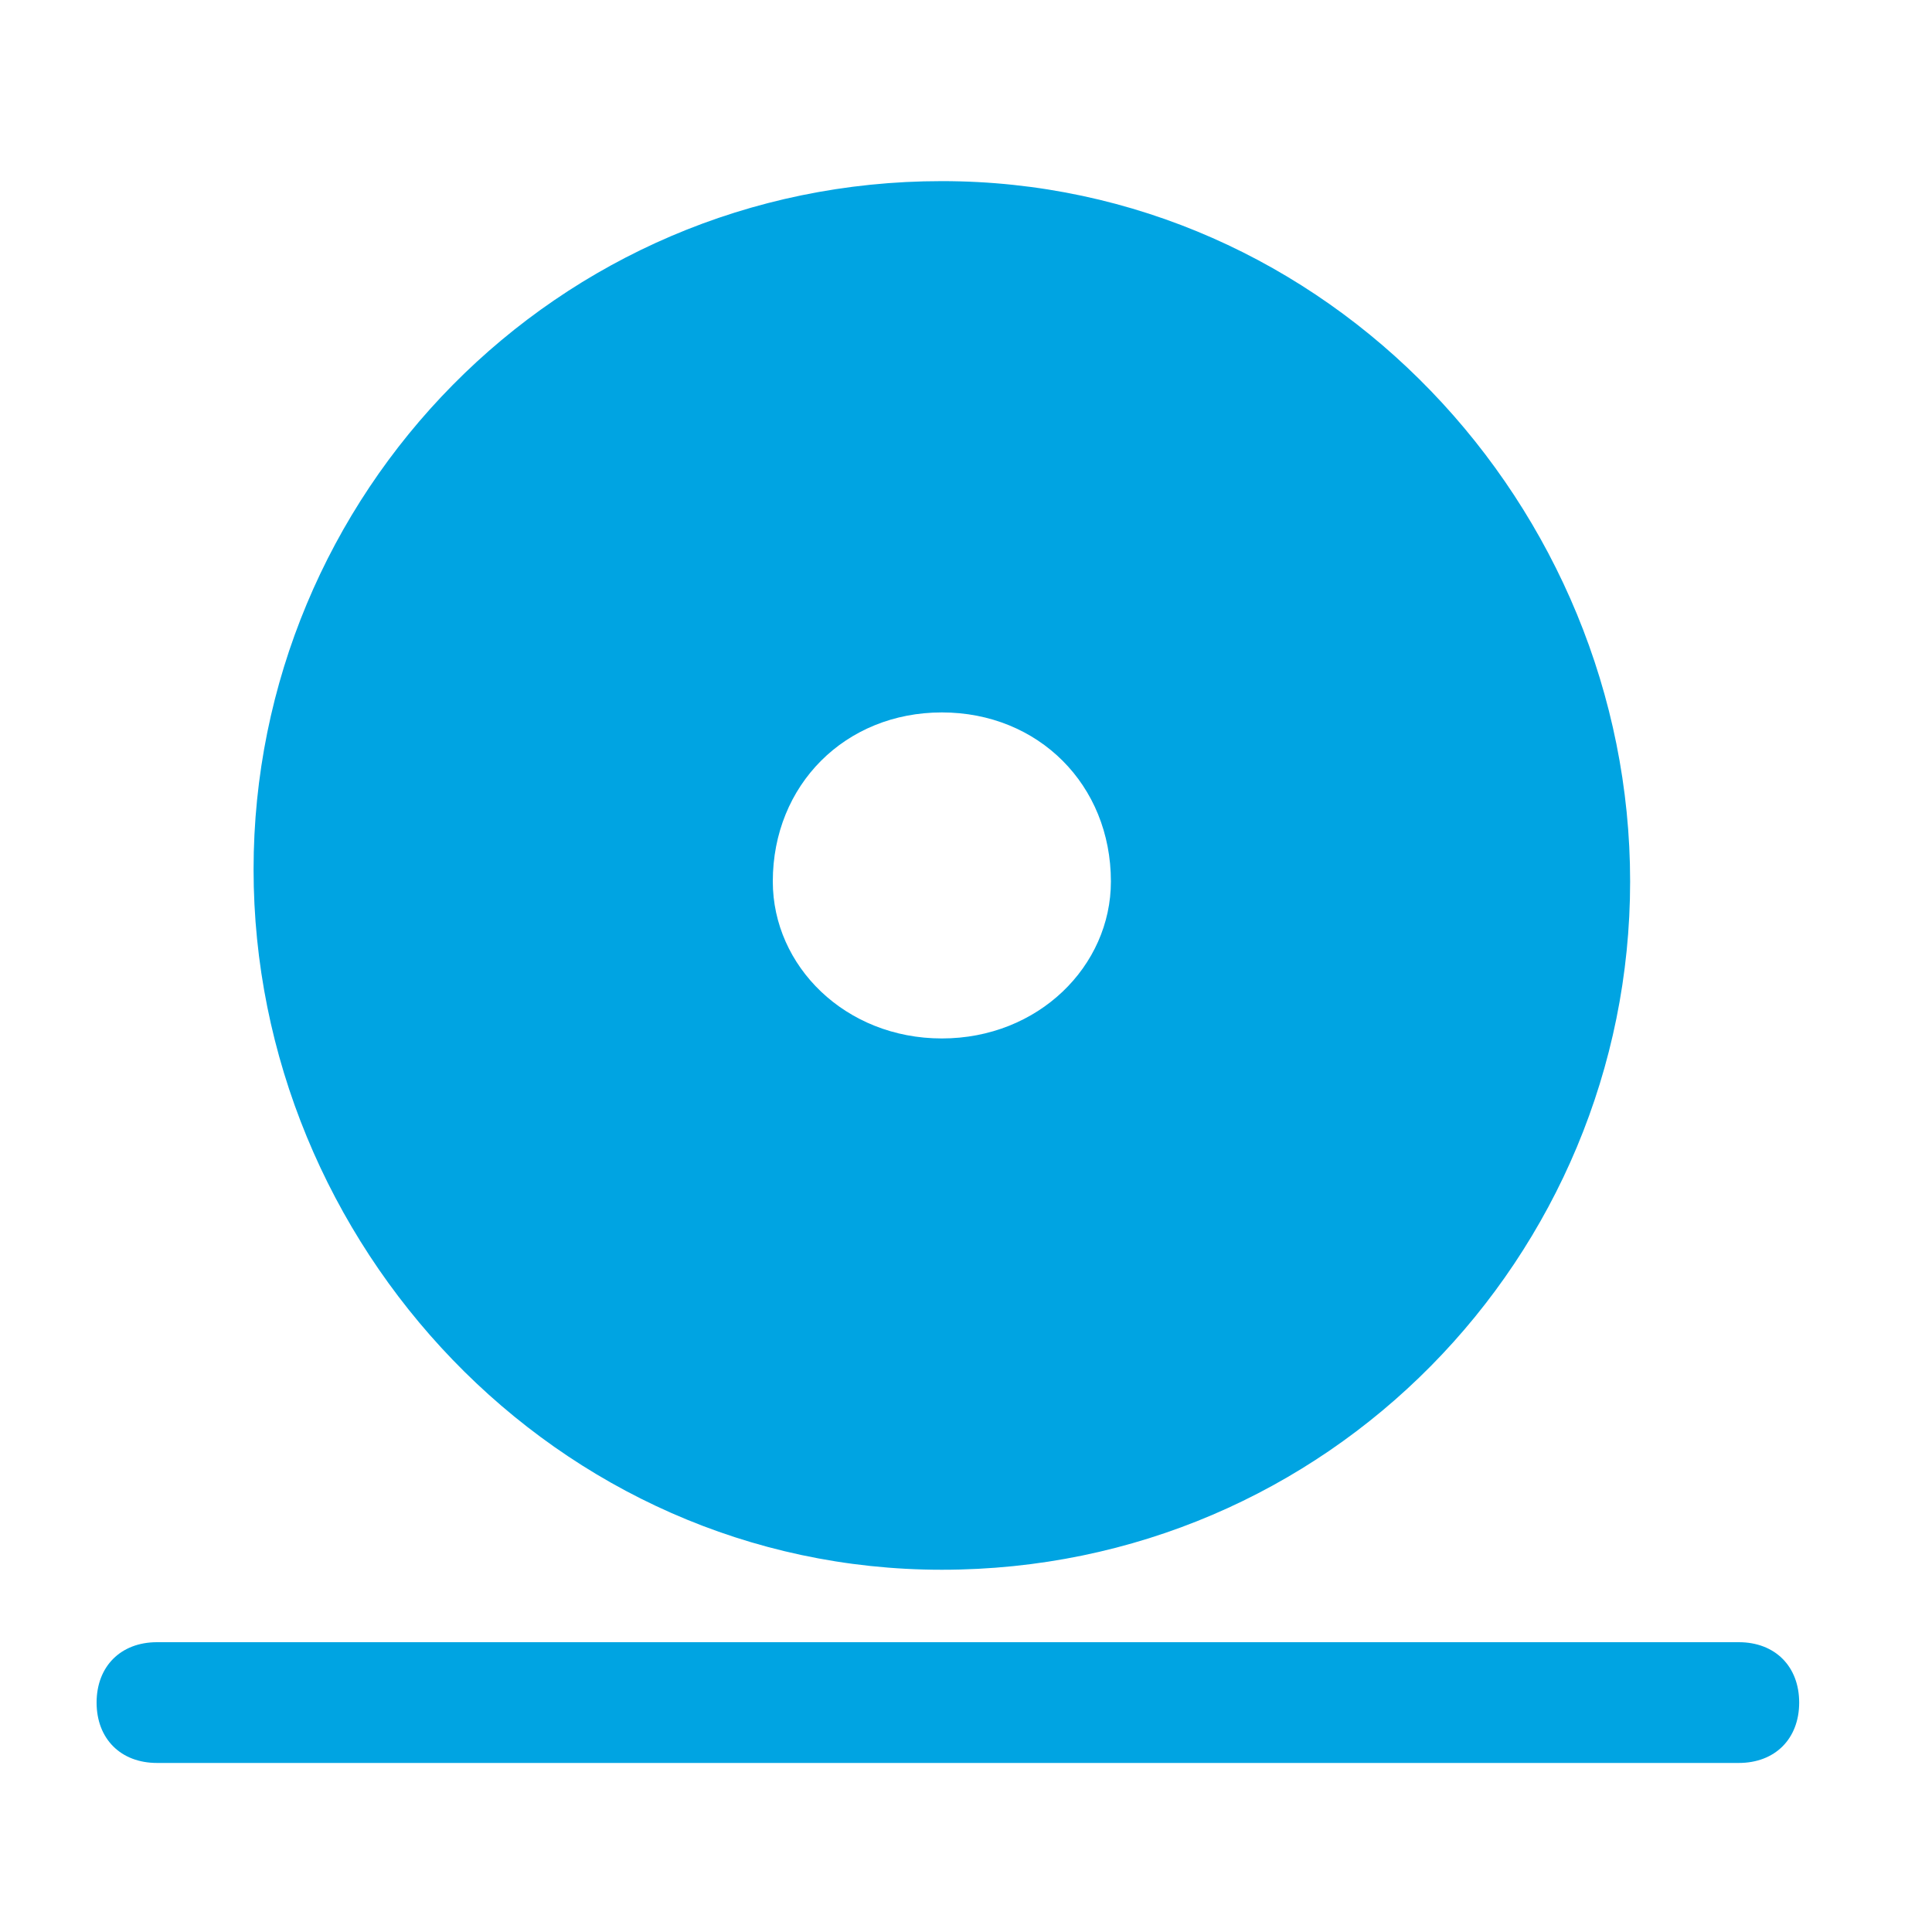
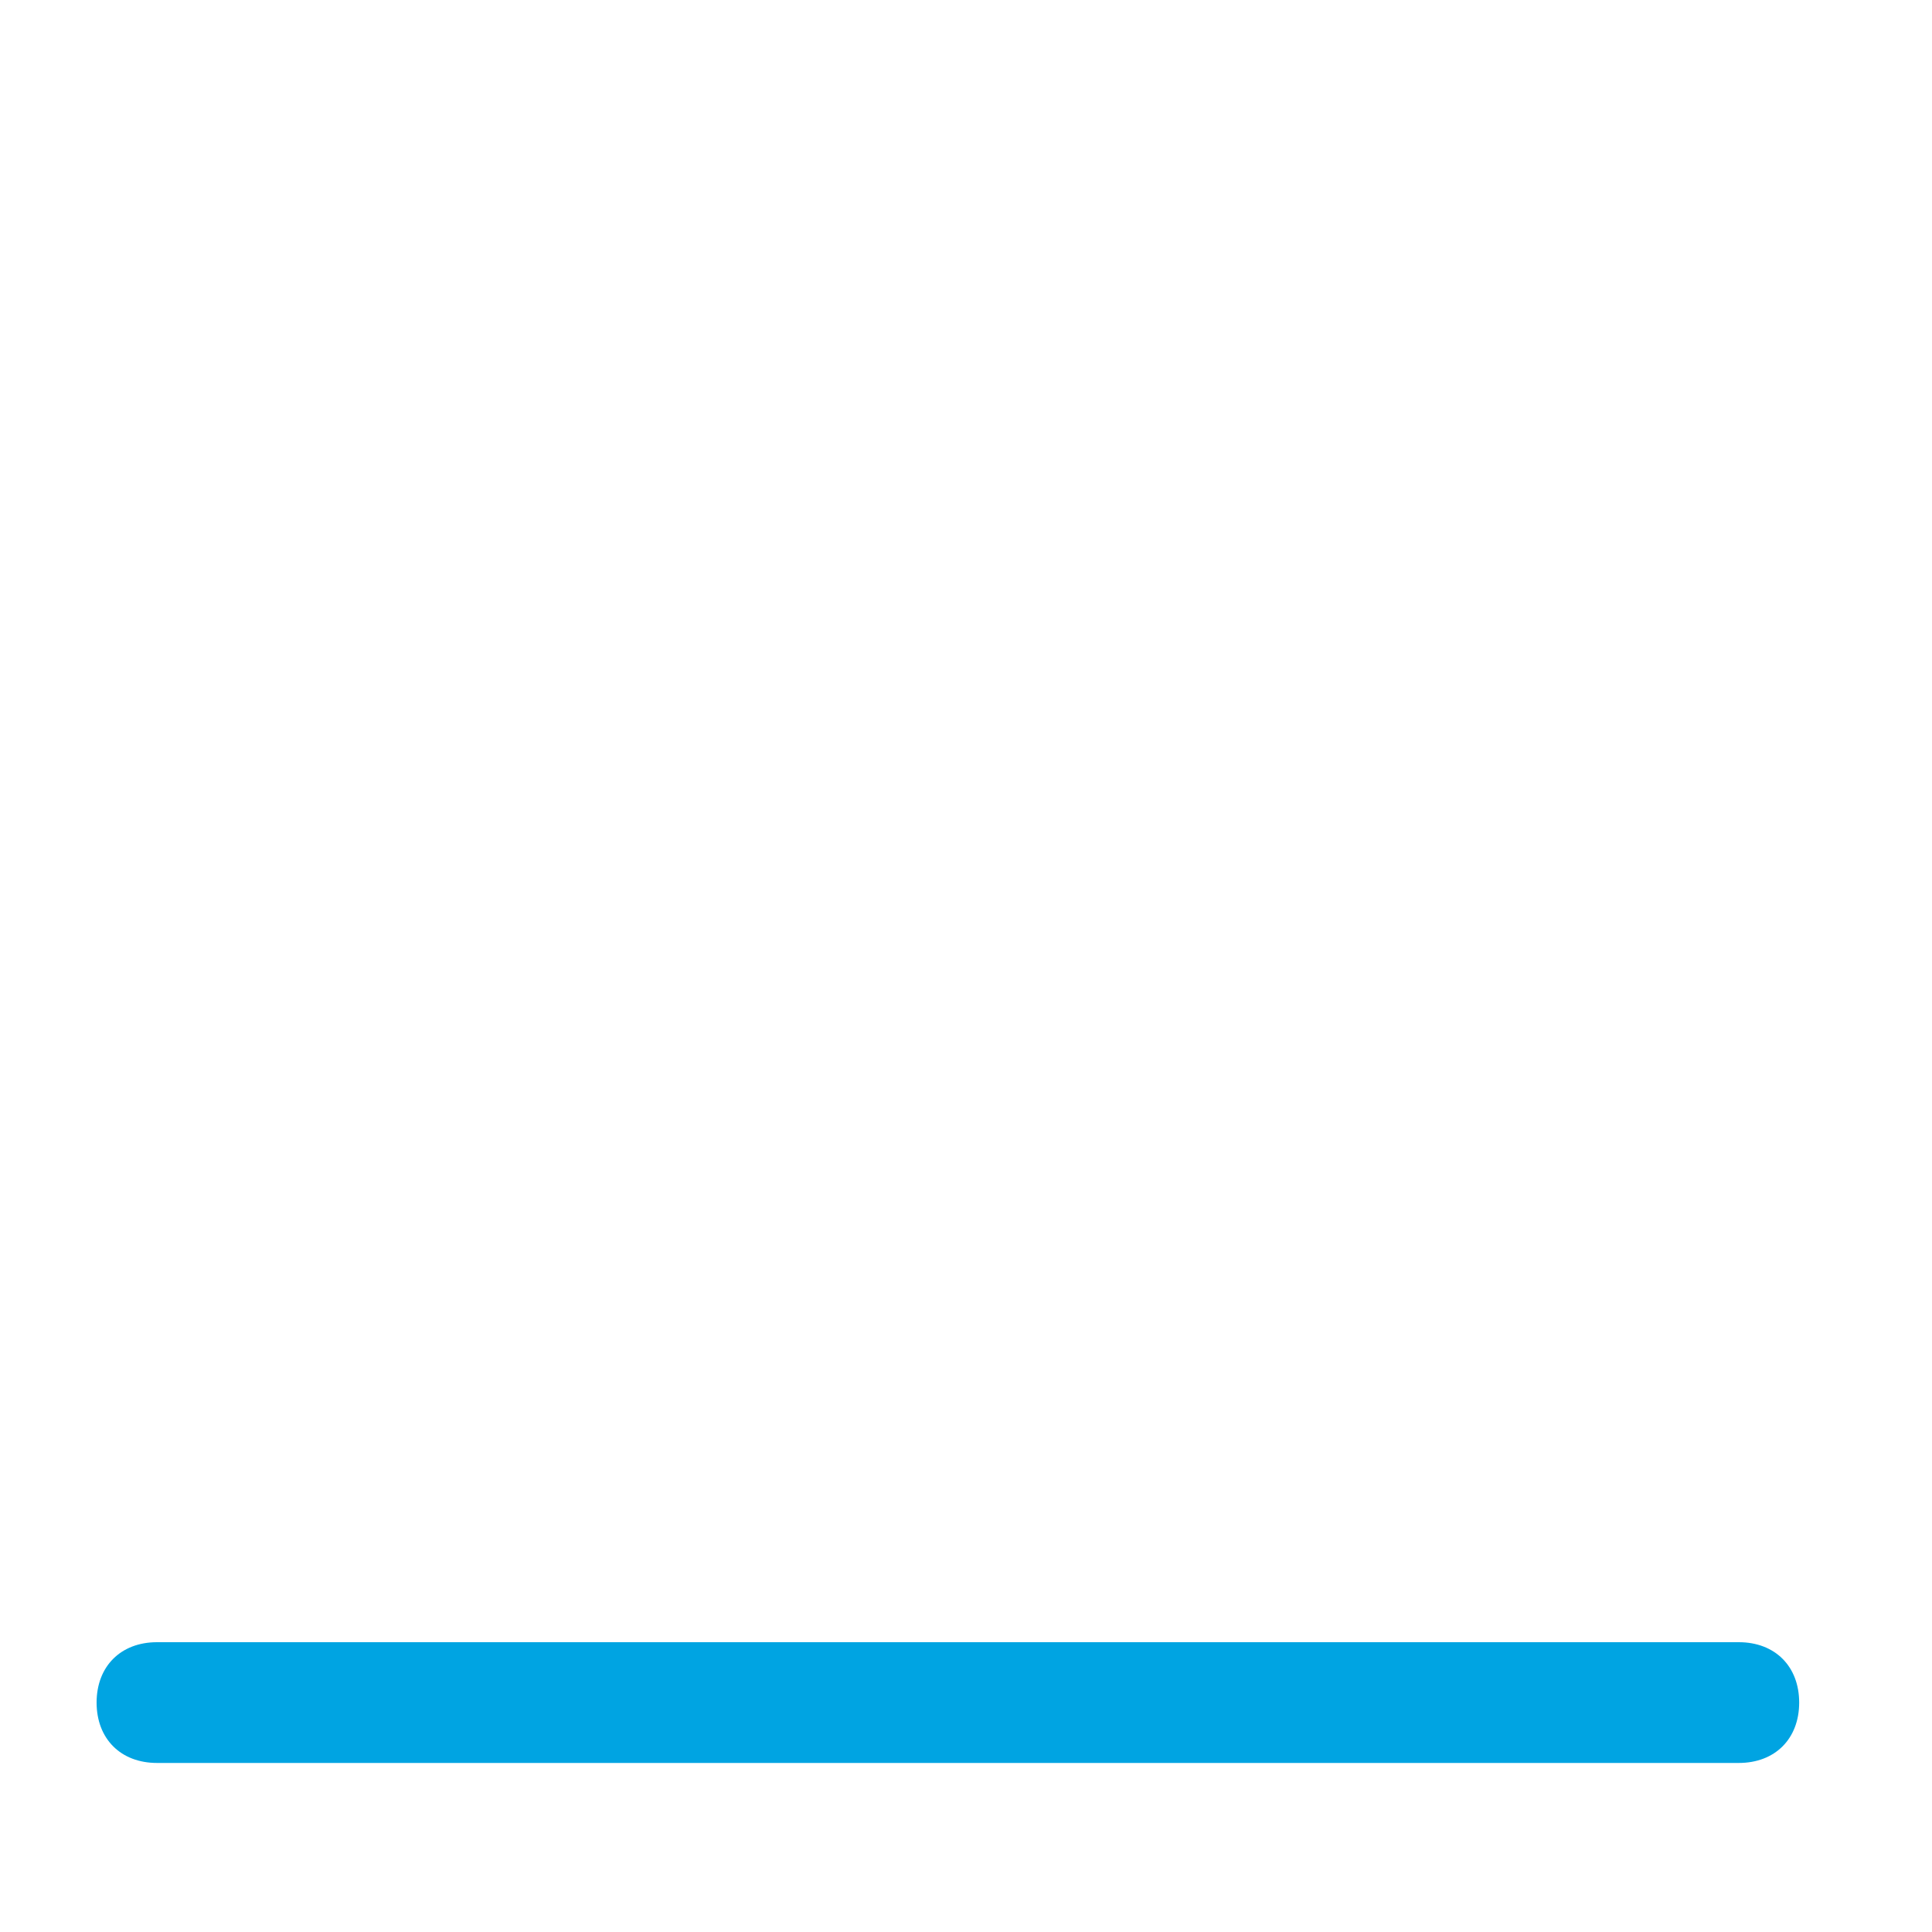
<svg xmlns="http://www.w3.org/2000/svg" version="1.1" id="Calque_1" x="0px" y="0px" viewBox="0 0 16 16" style="enable-background:new 0 0 16 16;" xml:space="preserve">
  <style type="text/css"> .st0{fill:#00A4E2;} </style>
  <g>
    <path class="st0" d="M14.4,14.6H1.3c-0.3,0-0.5-0.2-0.5-0.5s0.2-0.5,0.5-0.5h9.9h3.2c0.3,0,0.5,0.2,0.5,0.5S14.7,14.6,14.4,14.6" />
-     <path class="st0" d="M7.8,1.5c-3.2,0-5.7,2.6-5.7,5.7S4.6,13,7.8,13c3.2,0,5.7-2.6,5.7-5.7S11,1.5,7.8,1.5z M7.8,8.6 C7,8.6,6.4,8,6.4,7.3c0-0.8,0.6-1.4,1.4-1.4c0.8,0,1.4,0.6,1.4,1.4C9.2,8,8.6,8.6,7.8,8.6z" />
  </g>
</svg>